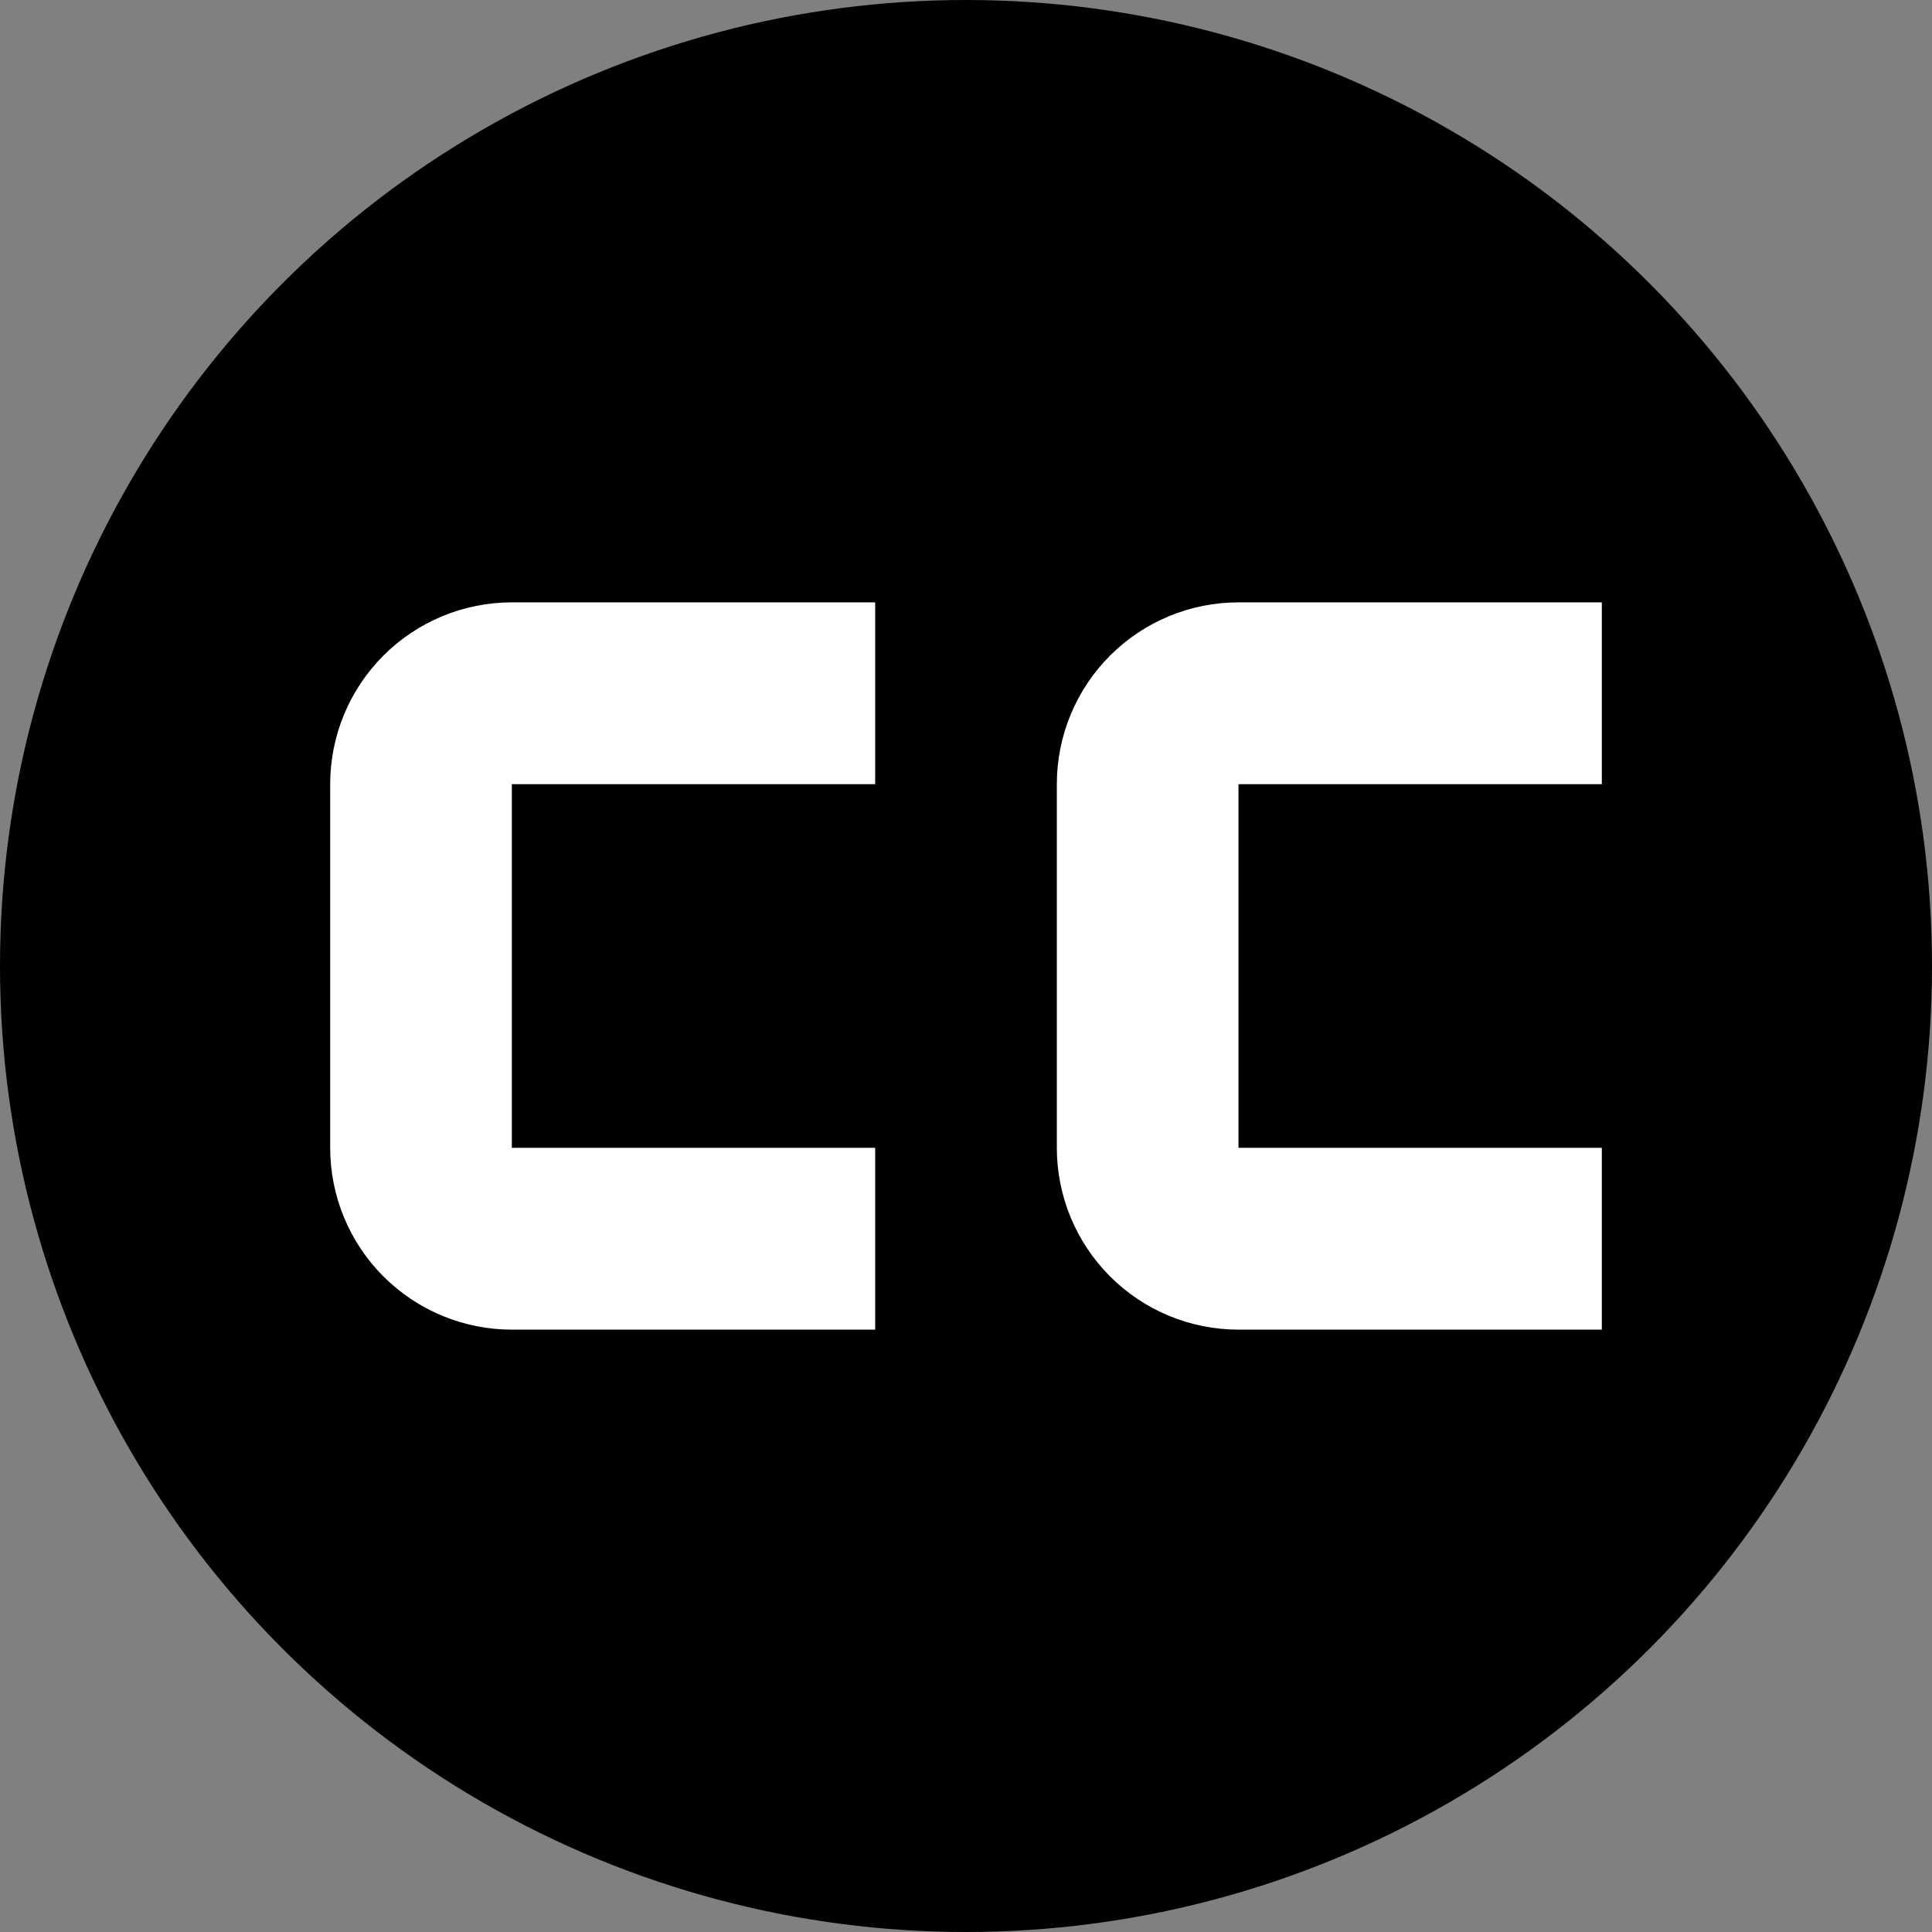
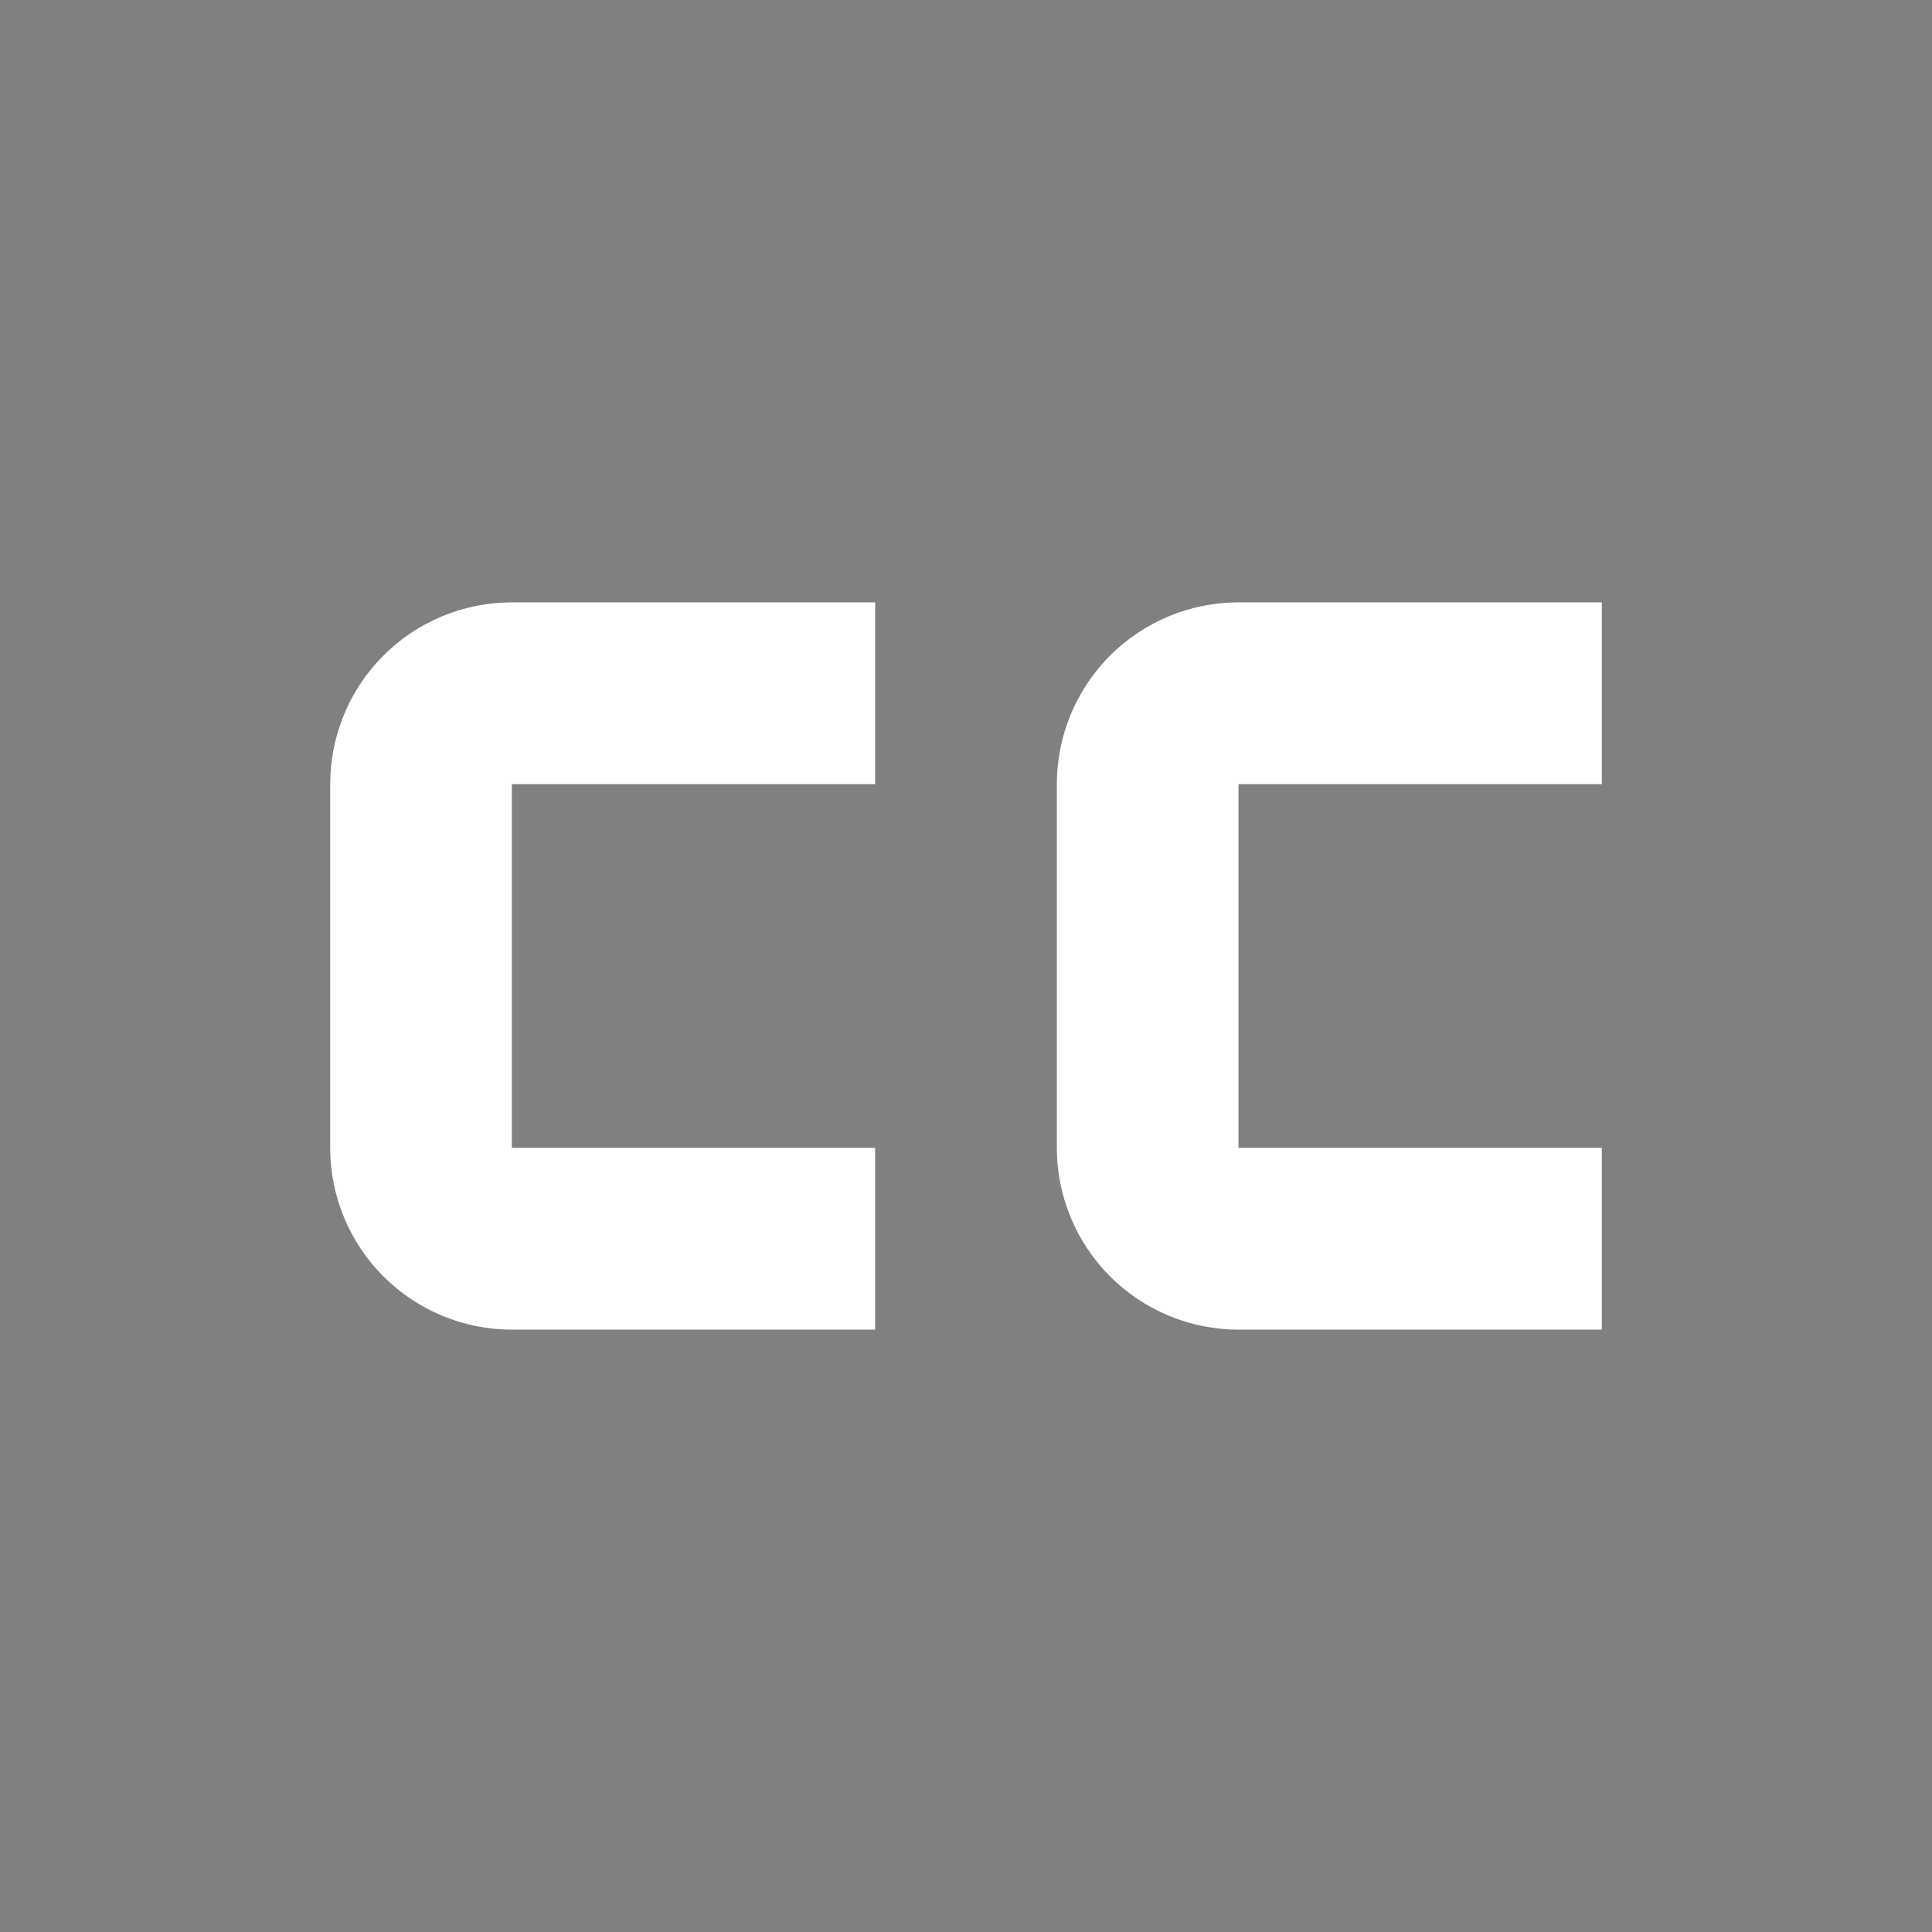
<svg xmlns="http://www.w3.org/2000/svg" width="866" height="866" viewBox="0 0 866 866" fill="none">
  <rect x="0" y="0" width="866" height="866" fill="#808080" stroke="none" />
  <g clip-path="url(#clip0_0_3)">
-     <circle cx="433" cy="433" r="433" fill="black" />
    <path d="M148 351.5C148 329.885 156.579 309.155 171.85 293.871C187.121 278.587 207.832 270 229.429 270H392.286V351.5H229.429V514.5H392.286V596H229.429C207.832 596 187.121 587.413 171.85 572.129C156.579 556.845 148 536.115 148 514.5V351.5ZM473.714 351.5C473.714 329.885 482.293 309.155 497.564 293.871C512.835 278.587 533.547 270 555.143 270H718V351.5H555.143V514.5H718V596H555.143C533.547 596 512.835 587.413 497.564 572.129C482.293 556.845 473.714 536.115 473.714 514.5V351.5Z" fill="white" />
  </g>
  <defs>
    <clipPath id="clip0_0_3">
      <rect width="866" height="866" fill="white" />
    </clipPath>
  </defs>
</svg>